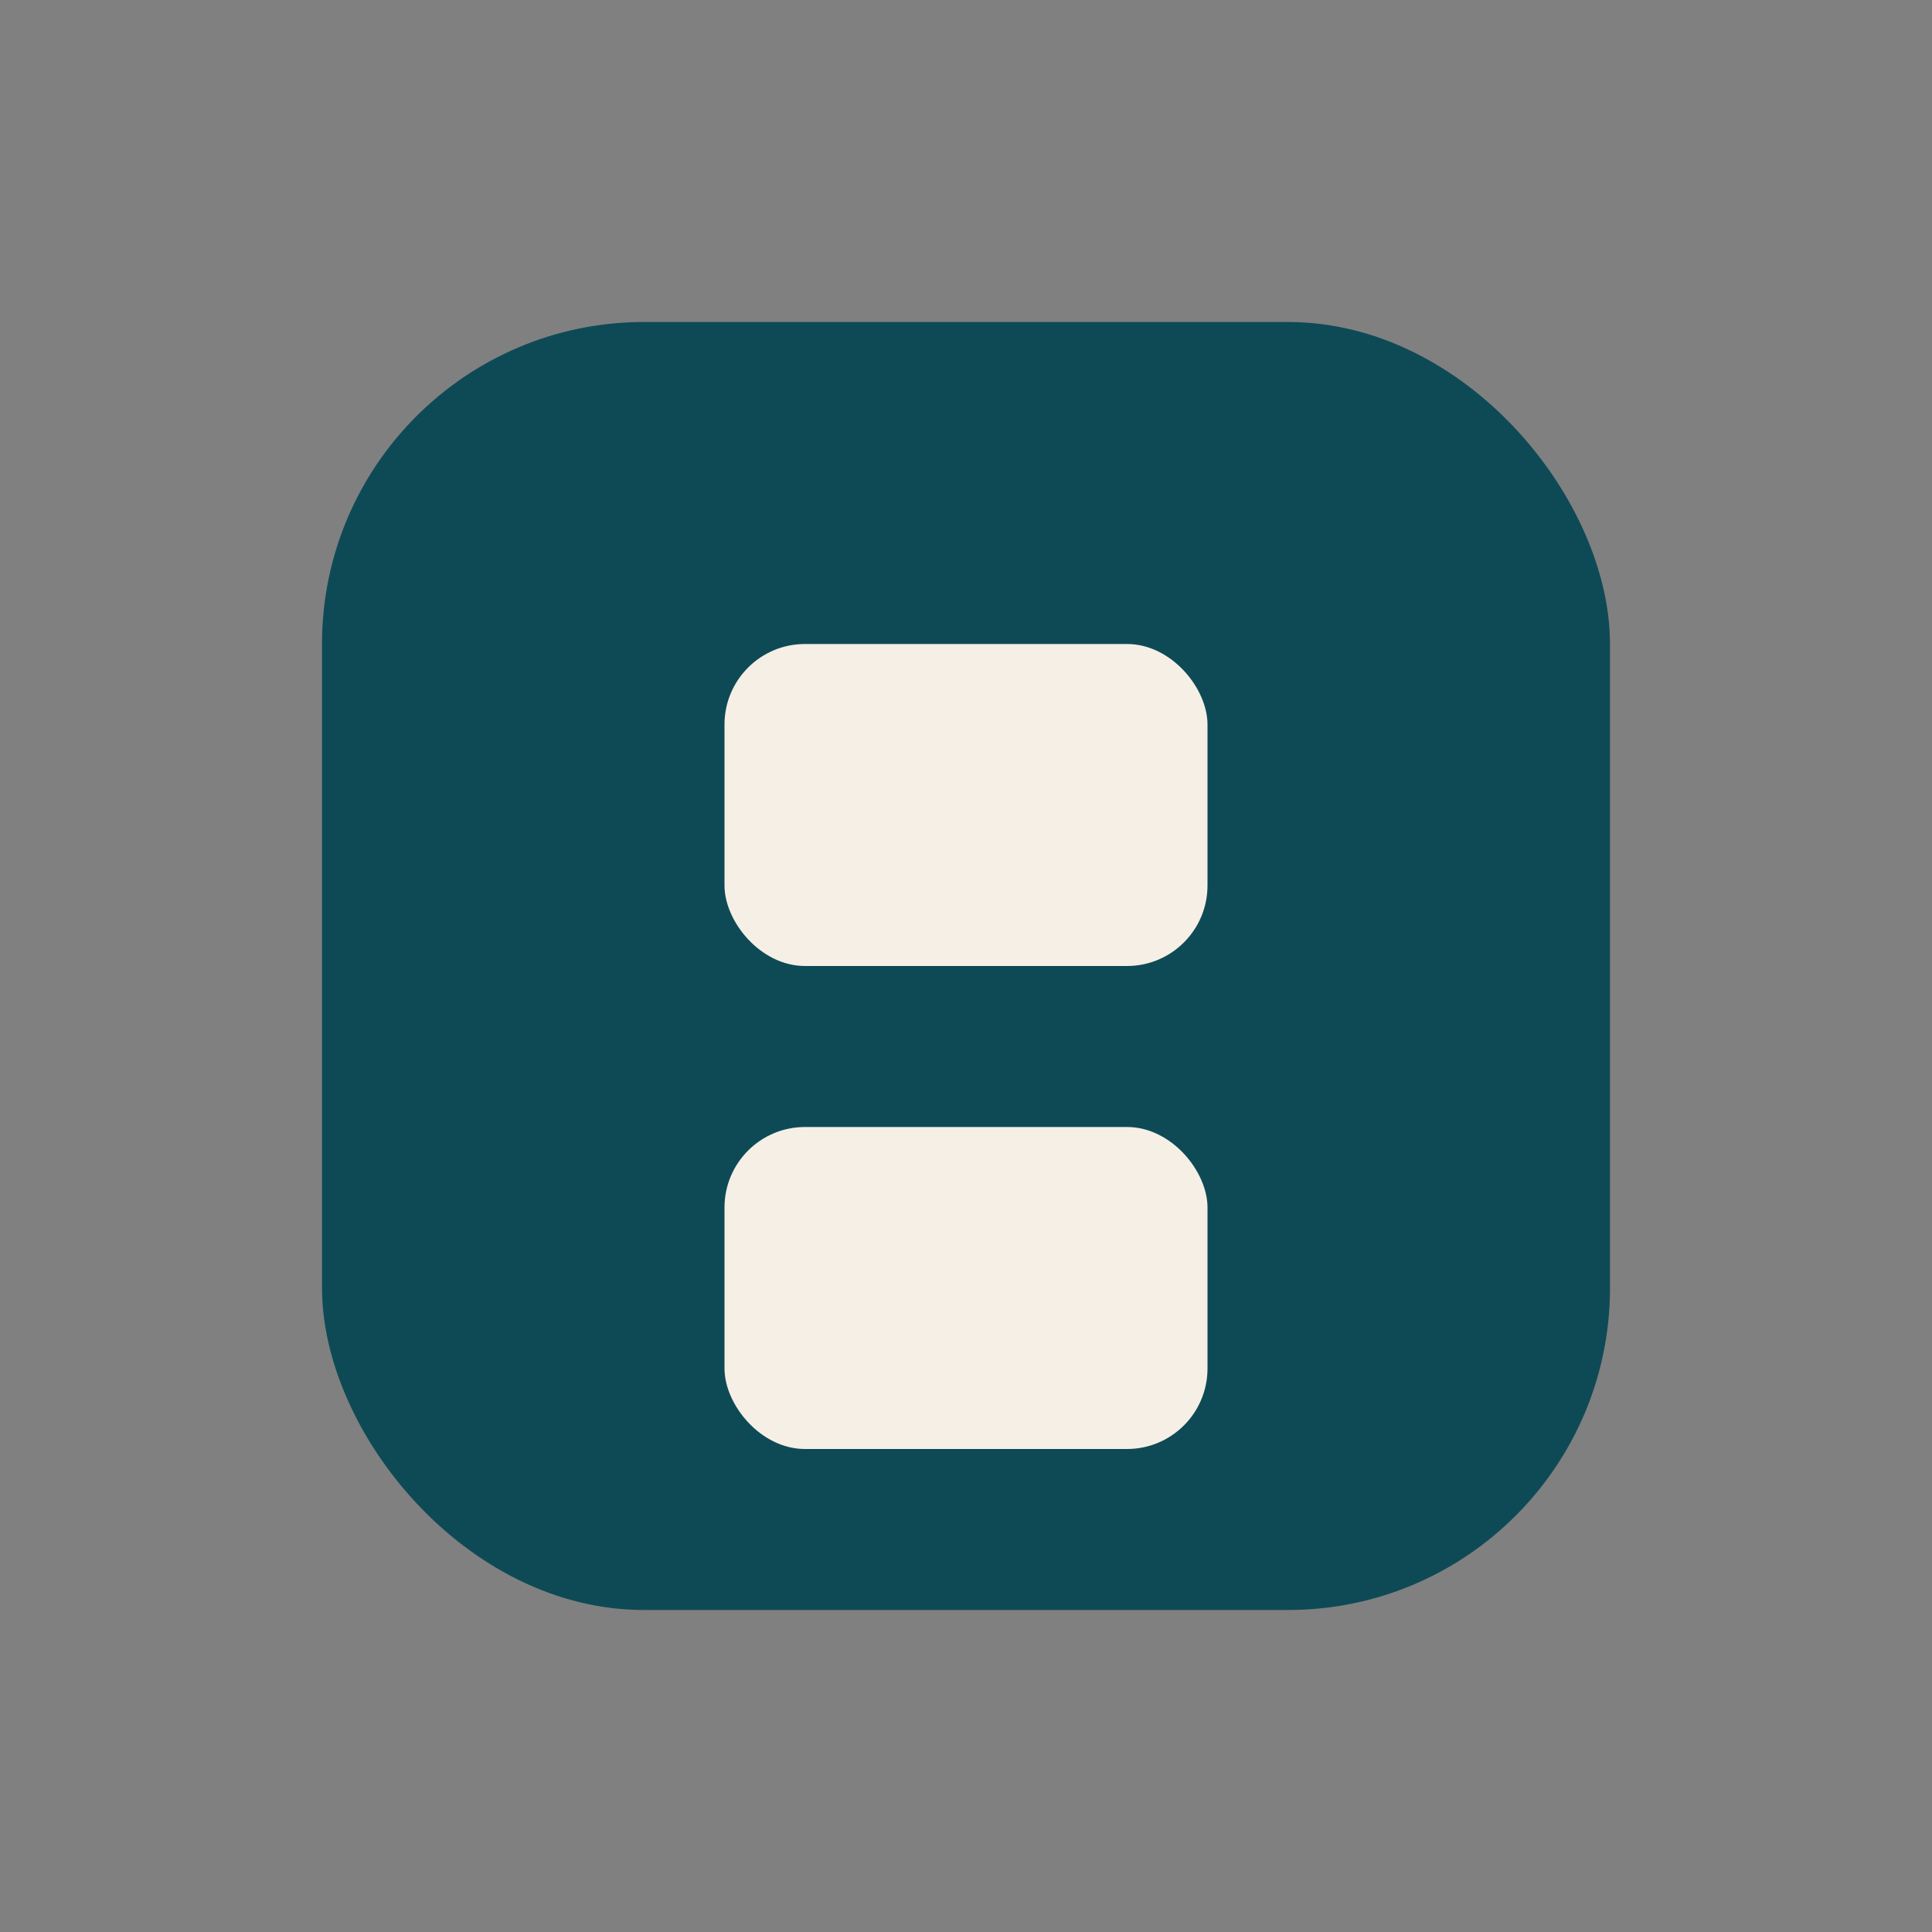
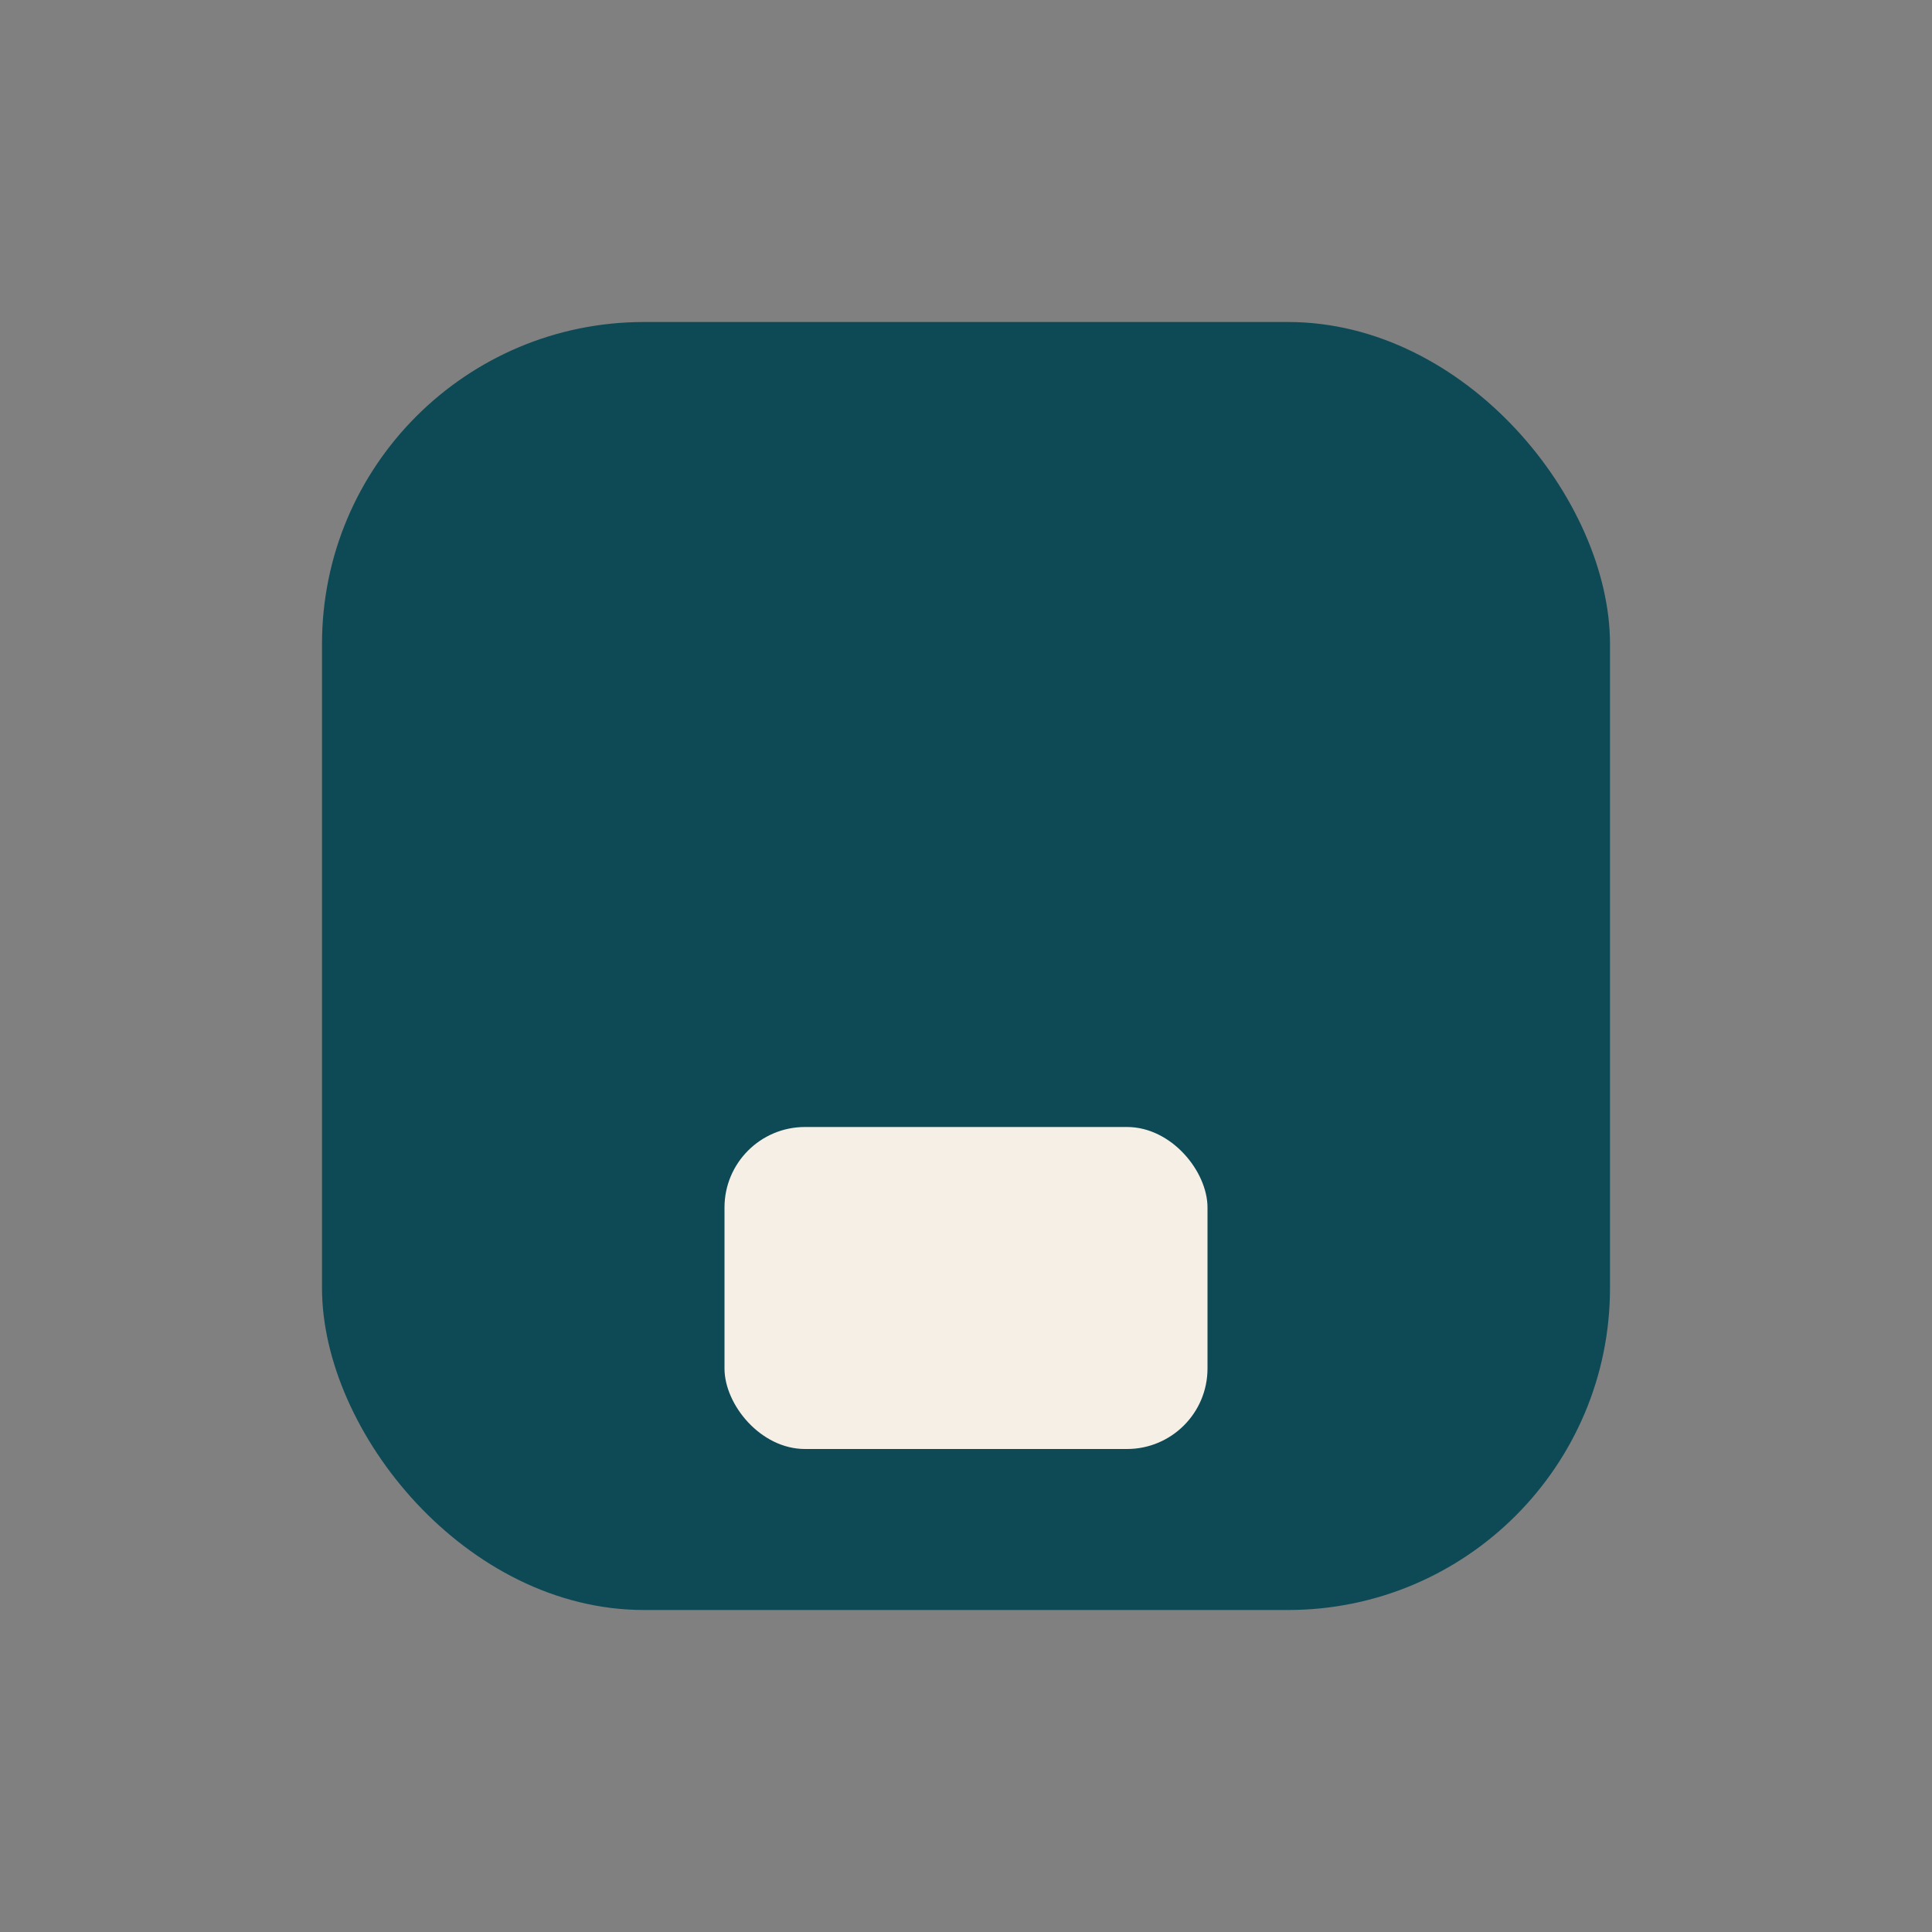
<svg xmlns="http://www.w3.org/2000/svg" width="48" height="48">
  <rect width="100%" height="100%" fill="#808080" stroke="none" />
  <rect x="8" y="8" width="32" height="32" rx="8" fill="#0E4A56" />
-   <rect x="18" y="16" width="12" height="8" rx="2" fill="#F5EFE6" />
  <rect x="18" y="28" width="12" height="8" rx="2" fill="#F5EFE6" />
</svg>